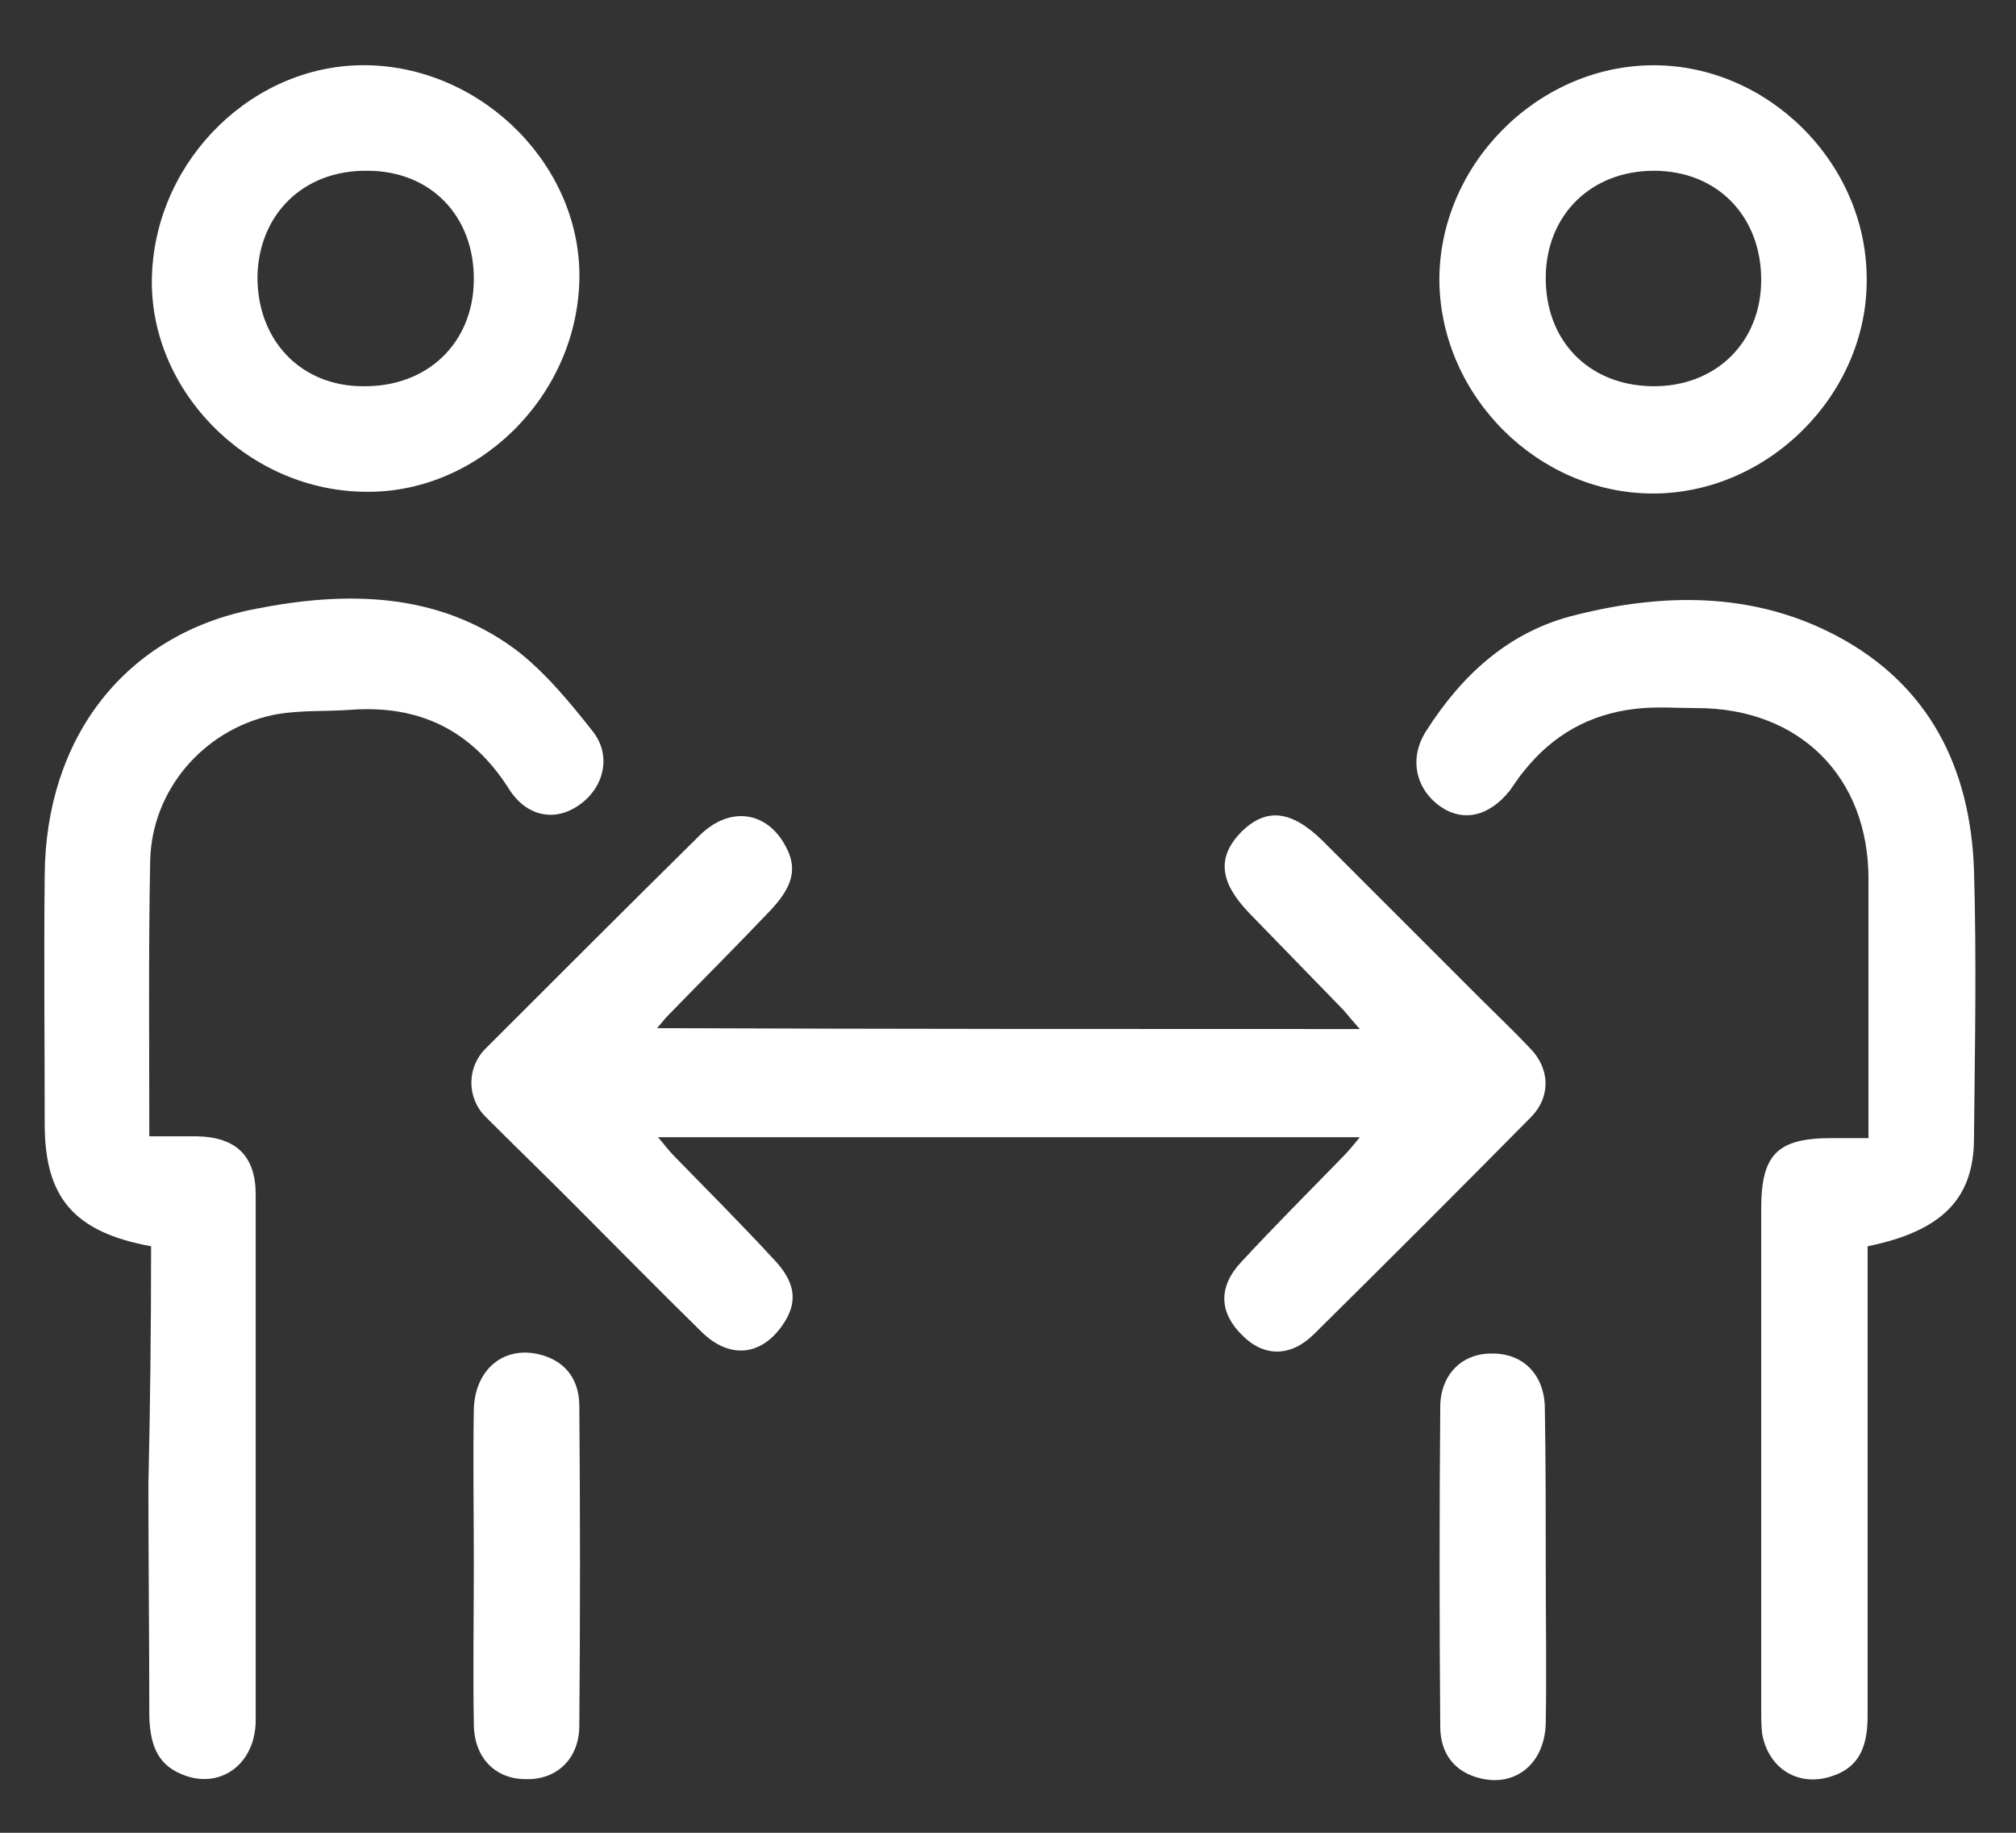
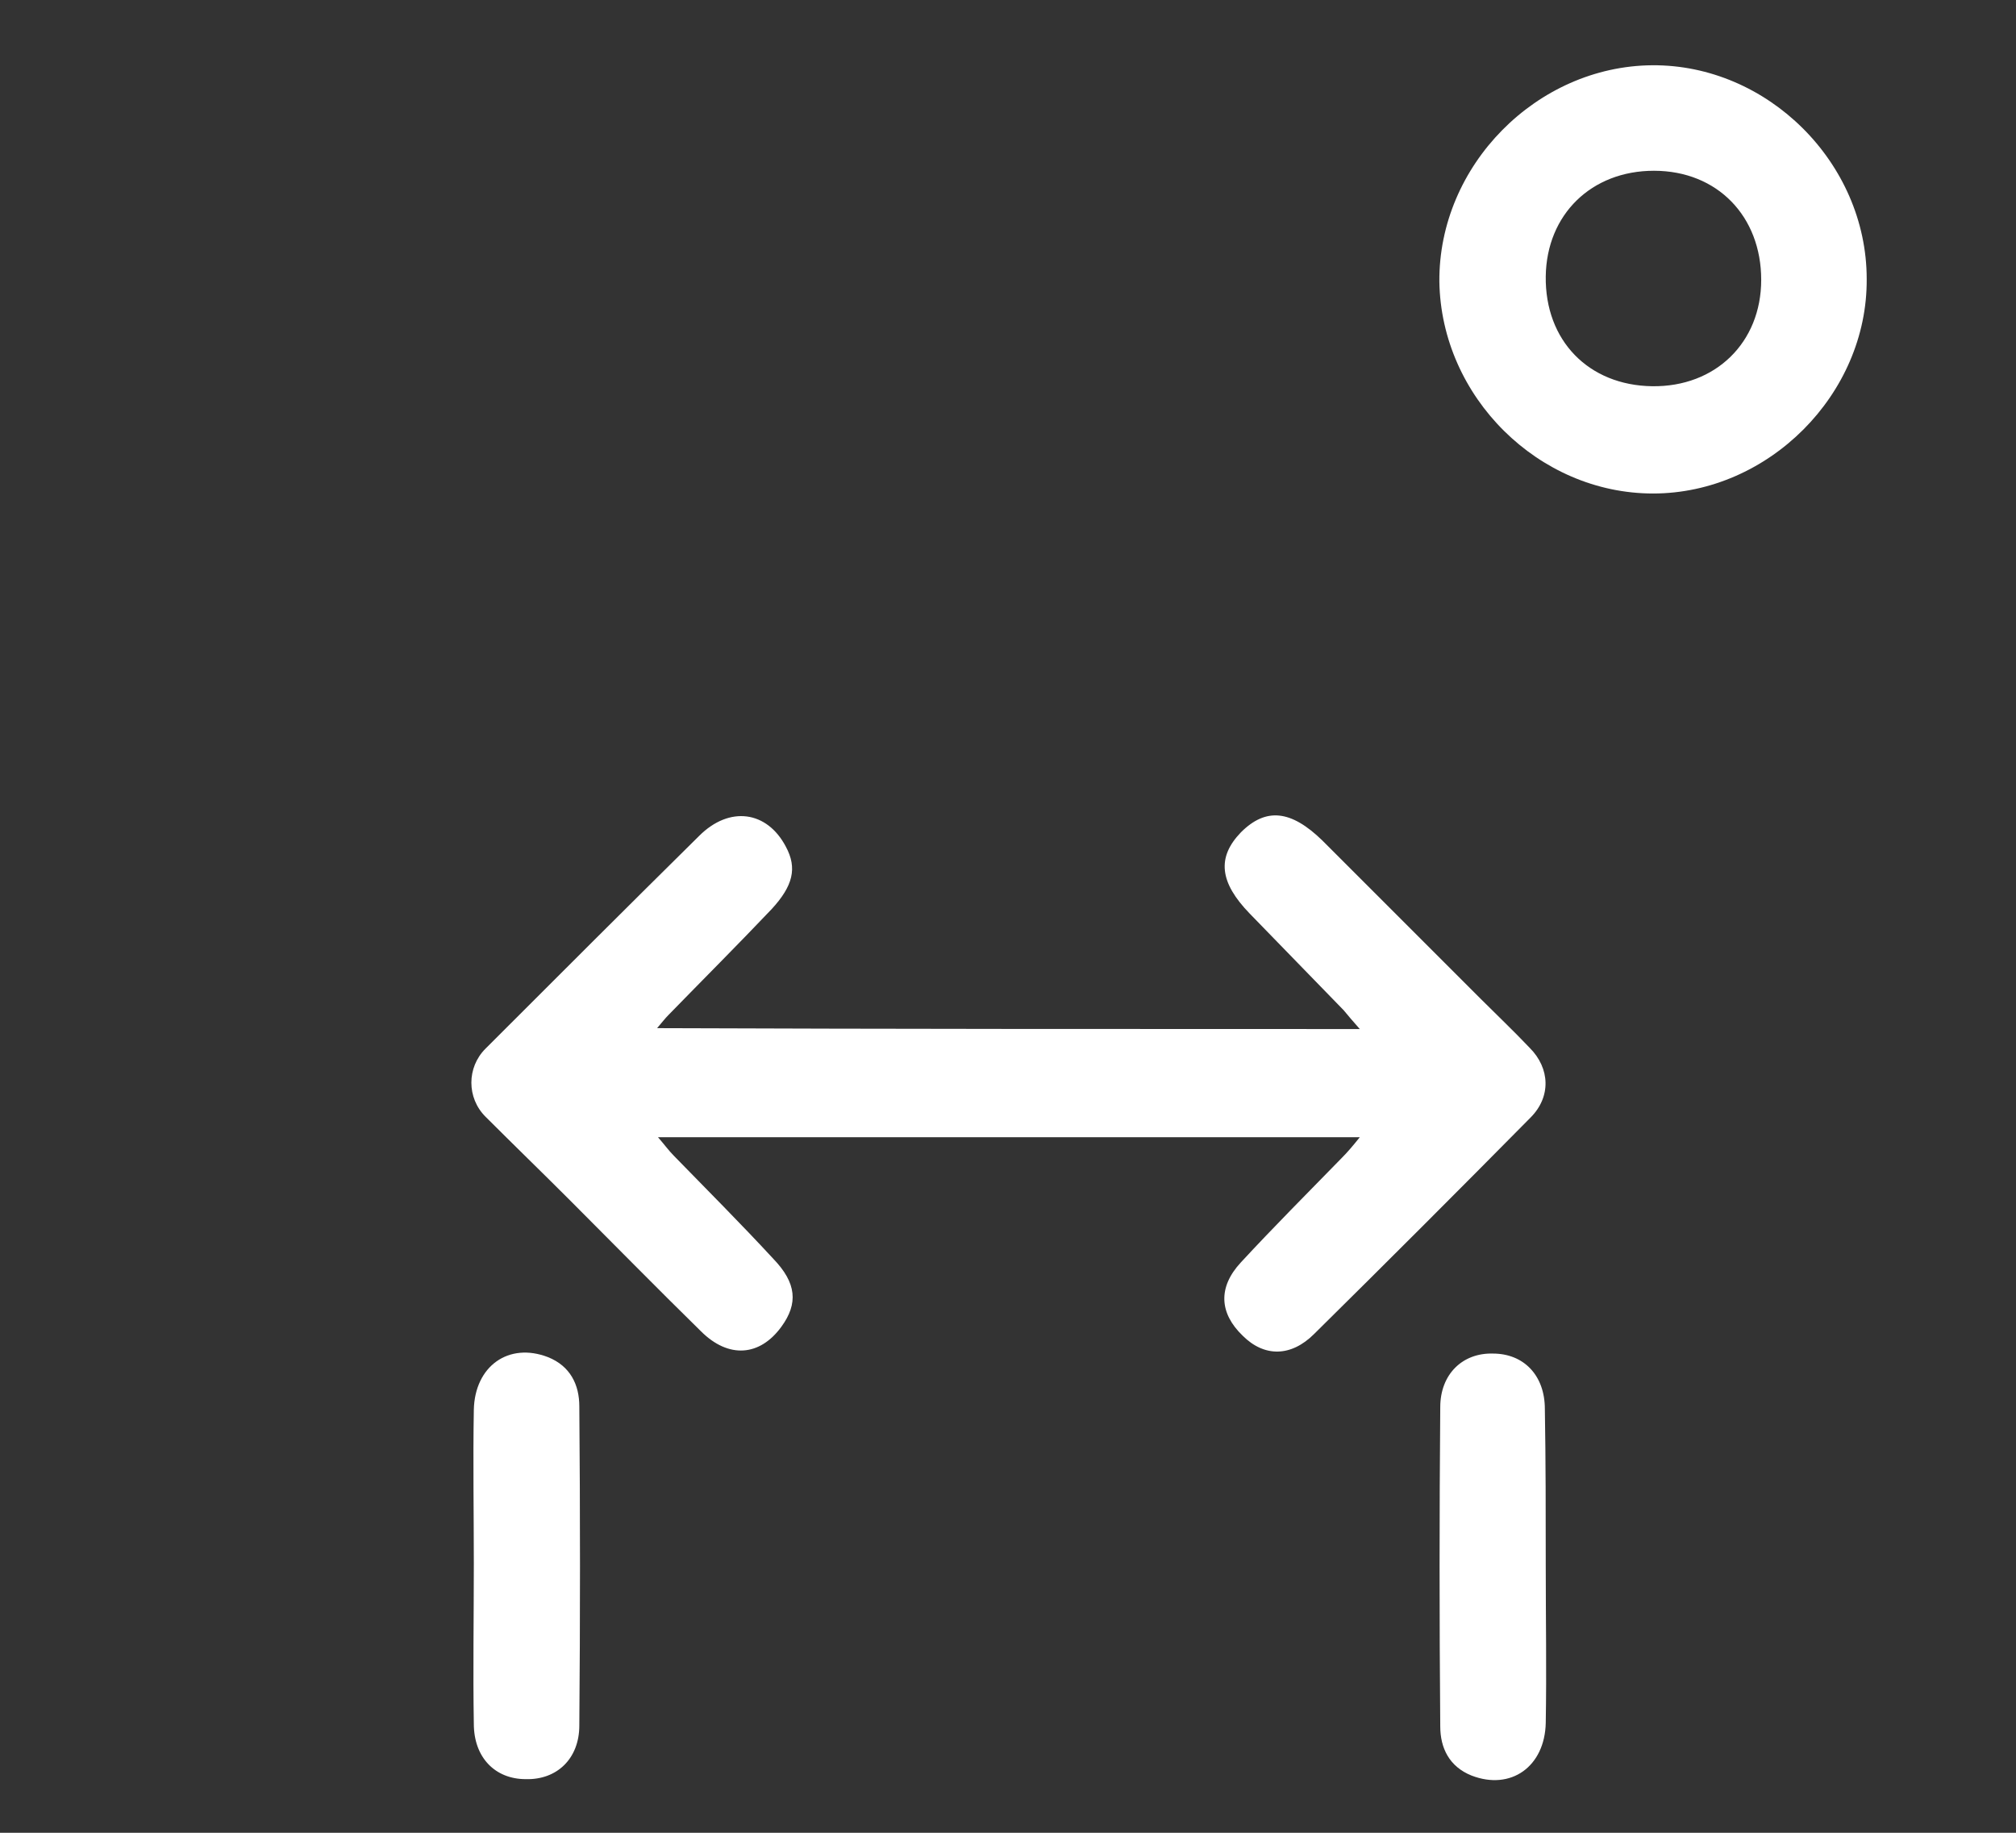
<svg xmlns="http://www.w3.org/2000/svg" version="1.1" id="Ebene_1" x="0px" y="0px" viewBox="0 0 225.5 205" style="enable-background:new 0 0 225.5 205;" xml:space="preserve" width="165" height="150">
  <rect x="0" y="0" width="225.5" height="205" fill="#333333" stroke="none" />
  <style type="text/css">
	.st0{fill:#FFFFFF;}
</style>
  <path class="st0" d="M152.1,115.1c-0.8-0.9-1.3-1.5-1.8-2.1c-3.5-3.6-7-7.2-10.5-10.8c-3.4-3.5-3.7-6.3-1-9.1  c2.8-2.8,5.6-2.5,9.1,0.9c5.9,5.9,11.8,11.8,17.7,17.7c1.8,1.8,3.7,3.6,5.5,5.5c2.3,2.3,2.4,5.5,0.1,7.8c-8,8.1-16.1,16.2-24.2,24.2  c-2.6,2.6-5.6,2.6-8,0.2c-2.6-2.5-2.8-5.4-0.2-8.2c3.7-4,7.5-7.8,11.3-11.7c0.6-0.6,1.2-1.3,2-2.3c-26.3,0-52.1,0-78.5,0  c0.7,0.8,1.2,1.5,1.8,2.1c3.7,3.8,7.5,7.6,11.1,11.5c2.6,2.7,2.8,5,0.9,7.6c-2.4,3.3-5.9,3.6-9,0.5c-4.9-4.8-9.8-9.8-14.7-14.7  c-3.1-3.1-6.3-6.2-9.4-9.3c-2.1-2.1-2.1-5.5,0-7.6c8-8,15.9-15.9,23.9-23.8c3.4-3.4,7.6-2.8,9.7,1.2c1.3,2.4,0.8,4.4-1.6,7  c-3.8,4-7.7,7.9-11.5,11.8c-0.4,0.4-0.7,0.8-1.3,1.5C99.9,115.1,125.8,115.1,152.1,115.1z" />
-   <path class="st0" d="M16.9,139.4C8.2,137.8,5,133.9,5,125.7c0-9.3-0.1-18.5,0-27.8c0.1-15.4,9-27,23.6-29.8c10.1-2,20.3-1.9,29,4.5  c3.3,2.5,6.1,5.9,8.7,9.2c2.2,2.8,1.2,6.4-1.6,8.3c-2.6,1.8-5.8,1.3-7.8-1.9c-4.2-6.6-10.1-9.4-17.8-8.8c-2.9,0.2-5.9,0-8.7,0.6  c-7.7,1.7-13.4,8.4-13.6,16.2c-0.2,10.2-0.1,20.3-0.1,30.9c1.8,0,3.6,0,5.4,0c4.3,0.1,6.5,2.2,6.5,6.5c0,19.6,0,39.2,0,58.8  c0,5-4.1,7.9-8.4,6c-2.8-1.2-3.4-3.6-3.5-6.4c0-8.7-0.1-17.3-0.1-26C16.8,157.3,16.9,148.4,16.9,139.4z" />
-   <path class="st0" d="M208.9,139.4c0,0.9,0,1.9,0,2.9c0,16.6,0,33.2,0,49.7c0,3.7-1.2,5.7-3.8,6.6c-3.8,1.4-7.3-0.7-8-4.7  c-0.1-0.9-0.1-1.8-0.1-2.7c0-18.7,0-37.3,0-56c0-6.1,1.8-7.9,7.9-7.9c1.2,0,2.5,0,4.1,0c0-0.9,0-1.7,0-2.5c0-8.8,0-17.7,0-26.5  c0-11.4-7.7-19.1-19.2-19.1c-2.3,0-4.7-0.2-7,0.1c-5,0.6-9.1,2.9-12.3,6.9c-0.6,0.7-1.1,1.5-1.6,2.2c-2.3,2.9-5.2,3.6-7.8,1.8  c-2.8-2-3.5-5.4-1.6-8.4c4-6.3,9.3-11.2,16.7-13c9.9-2.5,19.9-2.6,29.2,2.3c10.4,5.5,15,14.8,15.4,26.2c0.3,10,0.1,20,0,30  C220.8,134.1,217.2,137.7,208.9,139.4z" />
-   <path class="st0" d="M64.8,31.5C64.4,44.6,53.2,55.4,40.5,55c-13.1-0.3-24-11.6-23.5-24.3C17.5,17.7,28.5,7,41.2,7.3  C54.2,7.6,65.2,18.8,64.8,31.5z M53,31.4c0.1-7.2-4.8-12.3-11.9-12.3C34,19,29,23.9,28.8,30.8c-0.1,7.2,4.8,12.4,11.8,12.4  C47.8,43.3,52.9,38.4,53,31.4z" />
  <path class="st0" d="M184.8,7.3c12.9-0.1,24,10.9,24,23.9c0.1,12.9-11,24-23.9,24c-12.8,0-23.7-10.8-23.9-23.7  C160.9,18.5,171.9,7.4,184.8,7.3z M197,31.3c0-7.1-4.9-12.2-12-12.2c-7,0-12,4.9-12.1,11.8c-0.1,7.2,4.8,12.2,11.9,12.3  C191.9,43.3,197,38.3,197,31.3z" />
  <path class="st0" d="M53,174.9c0-5.7-0.1-11.5,0-17.2c0.1-4.9,3.9-7.6,8.3-5.9c2.5,1,3.5,3.1,3.5,5.5c0.1,11.9,0.1,23.8,0,35.7  c0,3.7-2.5,6.1-6,6c-3.4,0-5.8-2.4-5.8-6.2C52.9,186.9,53,180.9,53,174.9z" />
  <path class="st0" d="M172.9,175.2c0,5.8,0.1,11.7,0,17.5c-0.1,4.9-3.9,7.6-8.3,5.9c-2.5-1-3.5-3.1-3.5-5.5  c-0.1-11.9-0.1-23.8,0-35.7c0-3.7,2.5-6.1,5.9-6c3.4,0,5.8,2.4,5.8,6.2C172.9,163.4,172.9,169.3,172.9,175.2z" />
</svg>